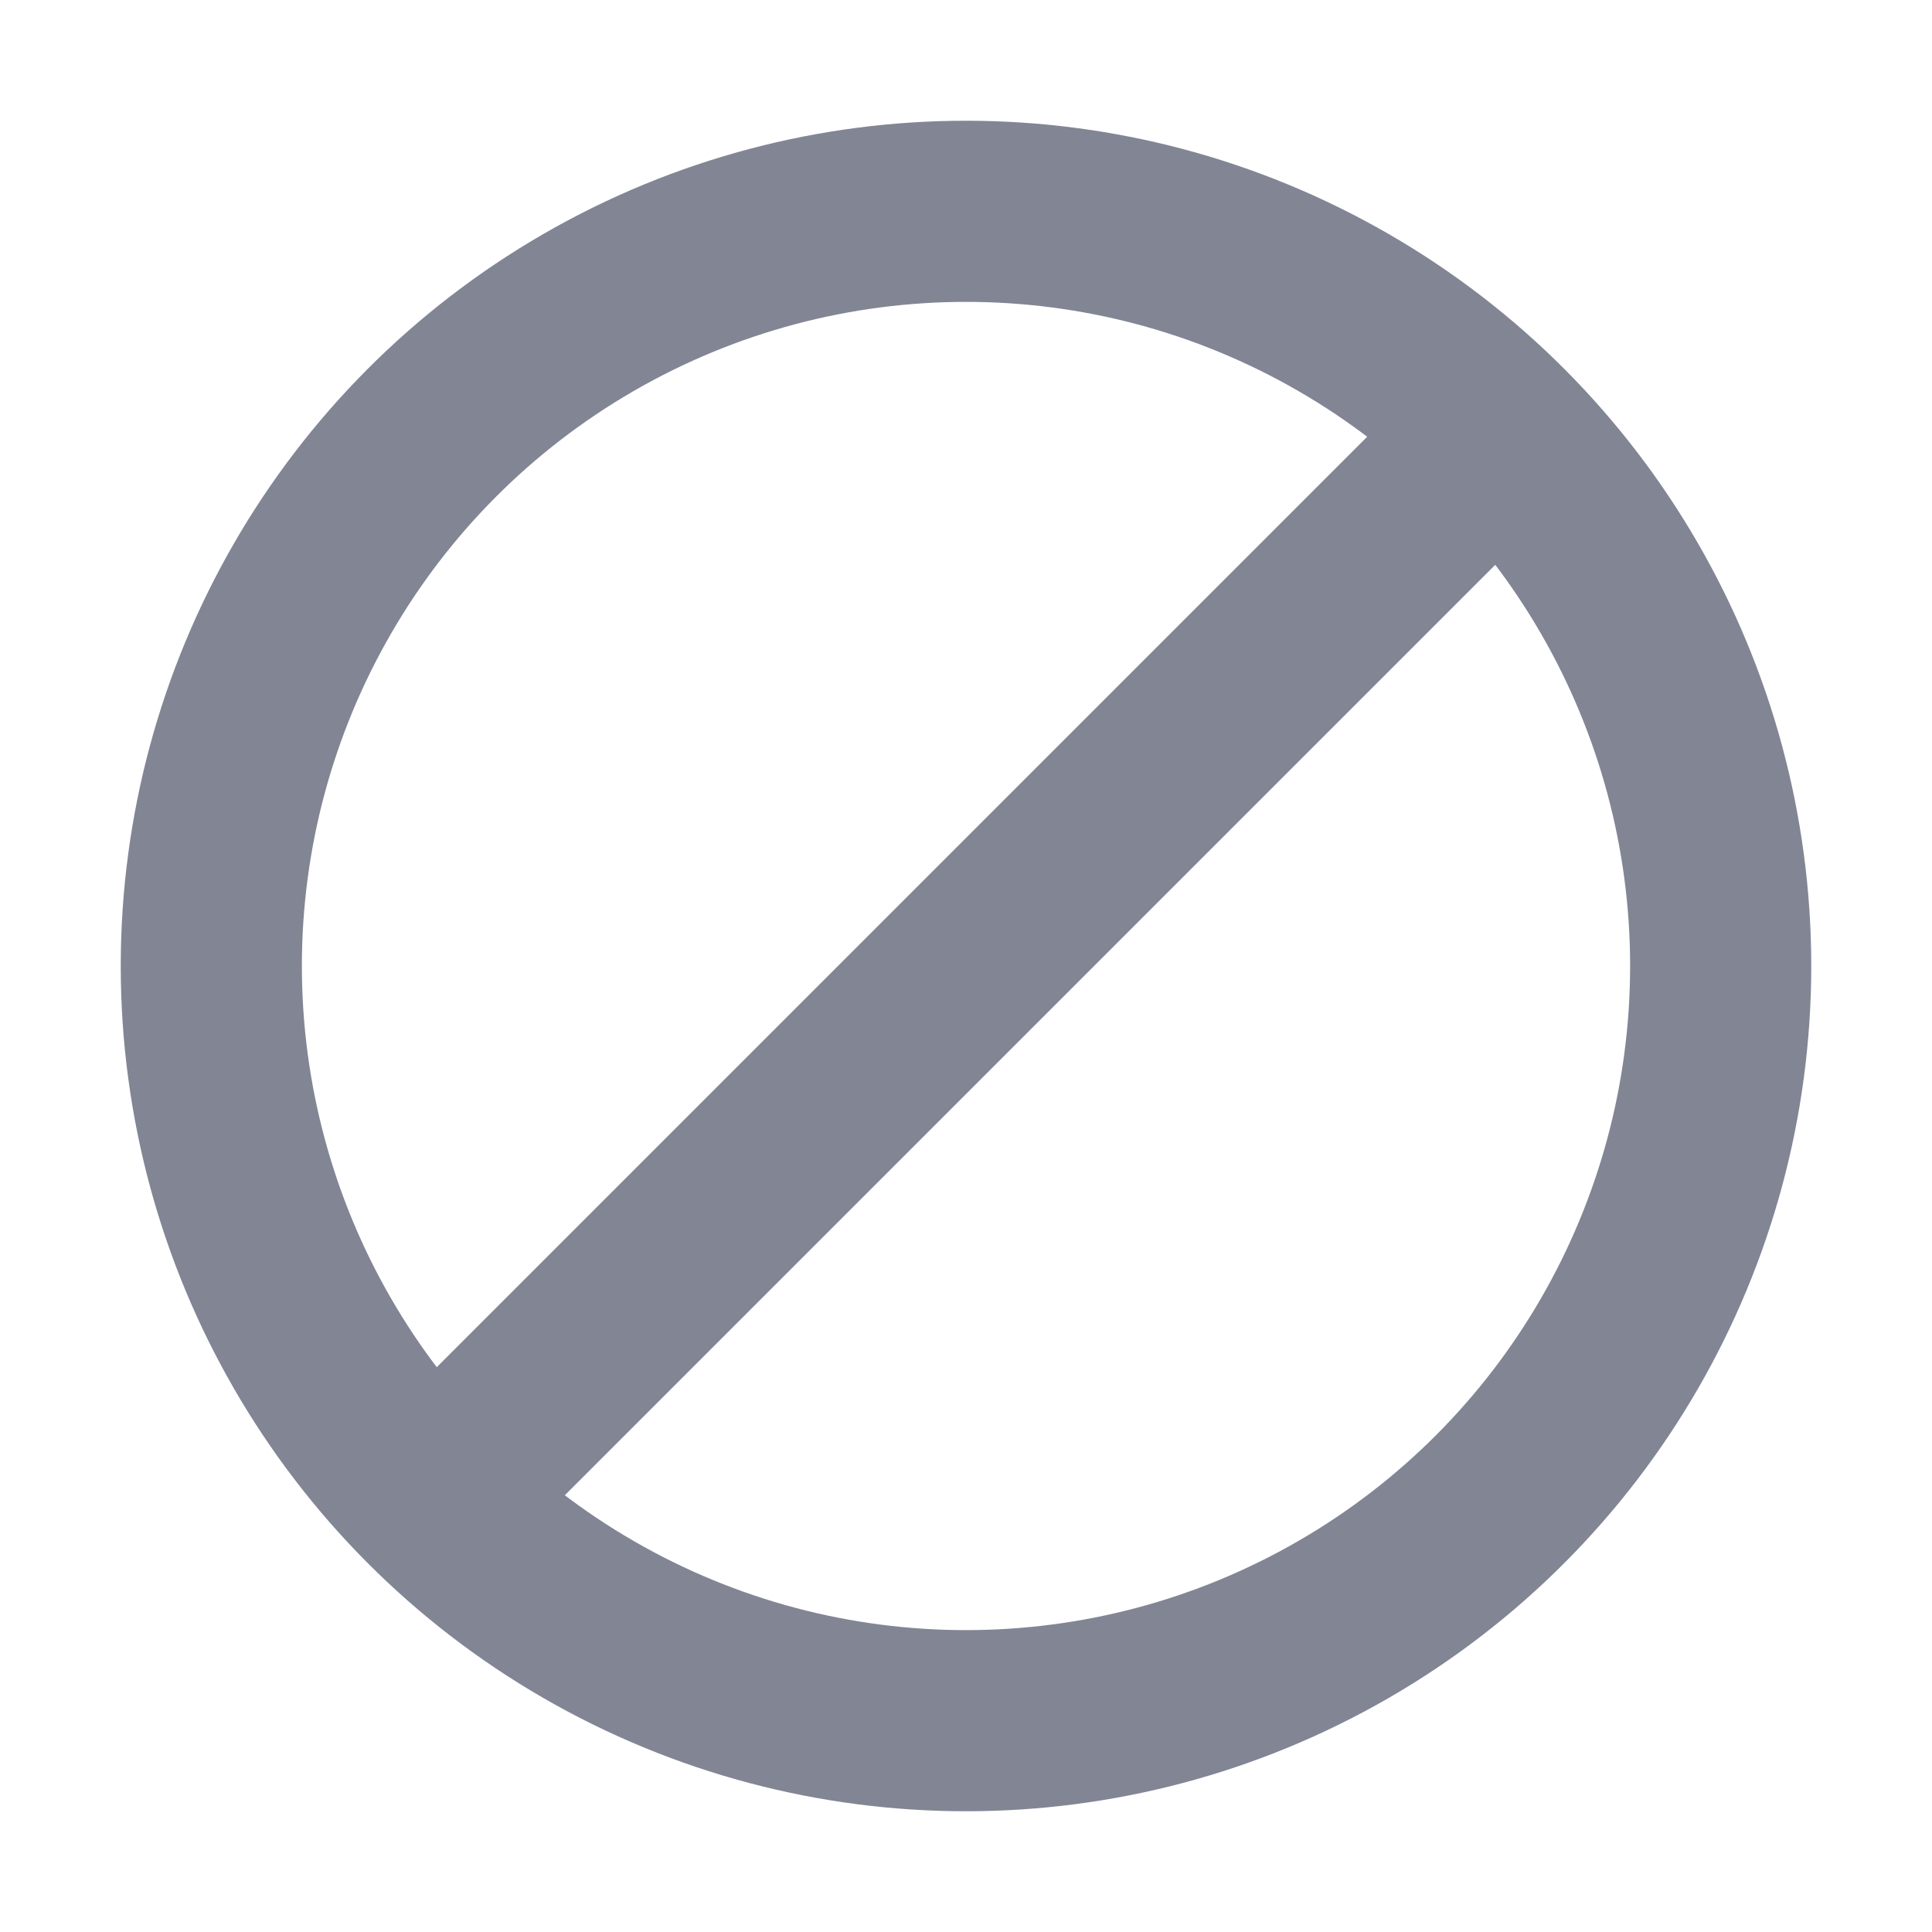
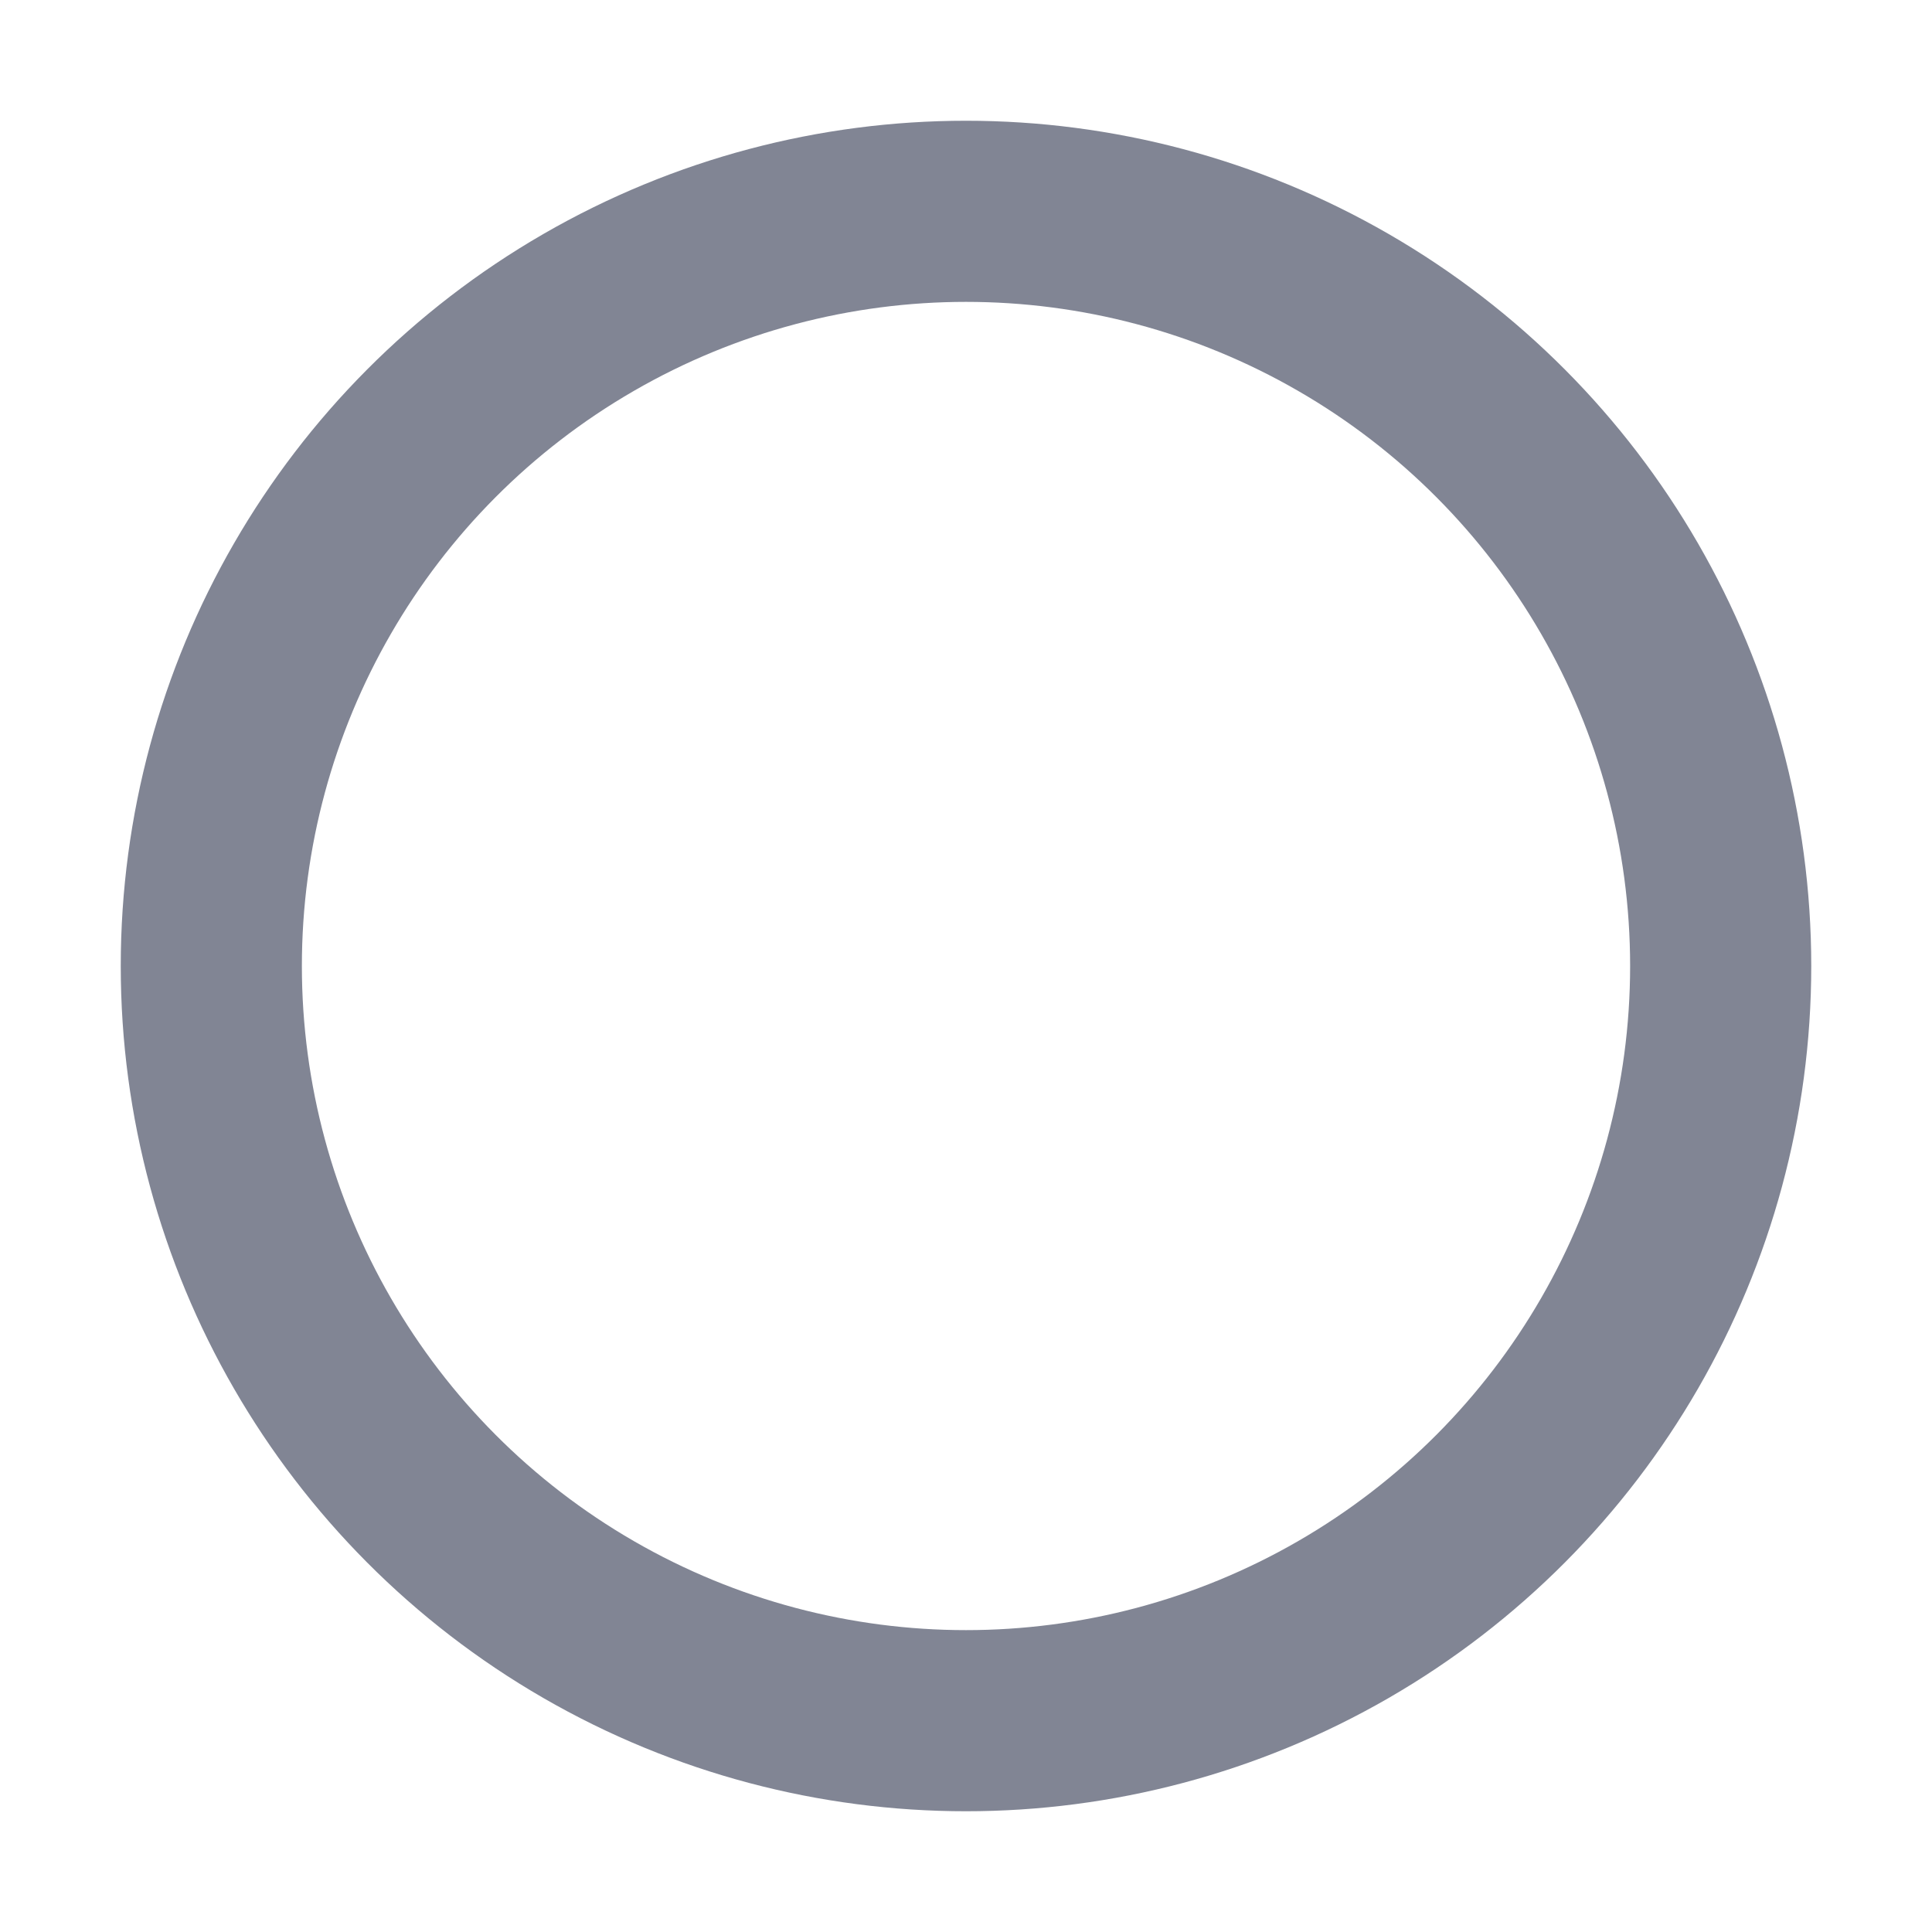
<svg xmlns="http://www.w3.org/2000/svg" width="16" height="16" viewBox="0 0 16 16" fill="none">
  <circle cx="8" cy="8" r="6.25" stroke="#818594" stroke-width="1.5" />
-   <path d="M3.5 12.5L12.5 3.5" stroke="#818594" stroke-width="1.5" />
</svg>